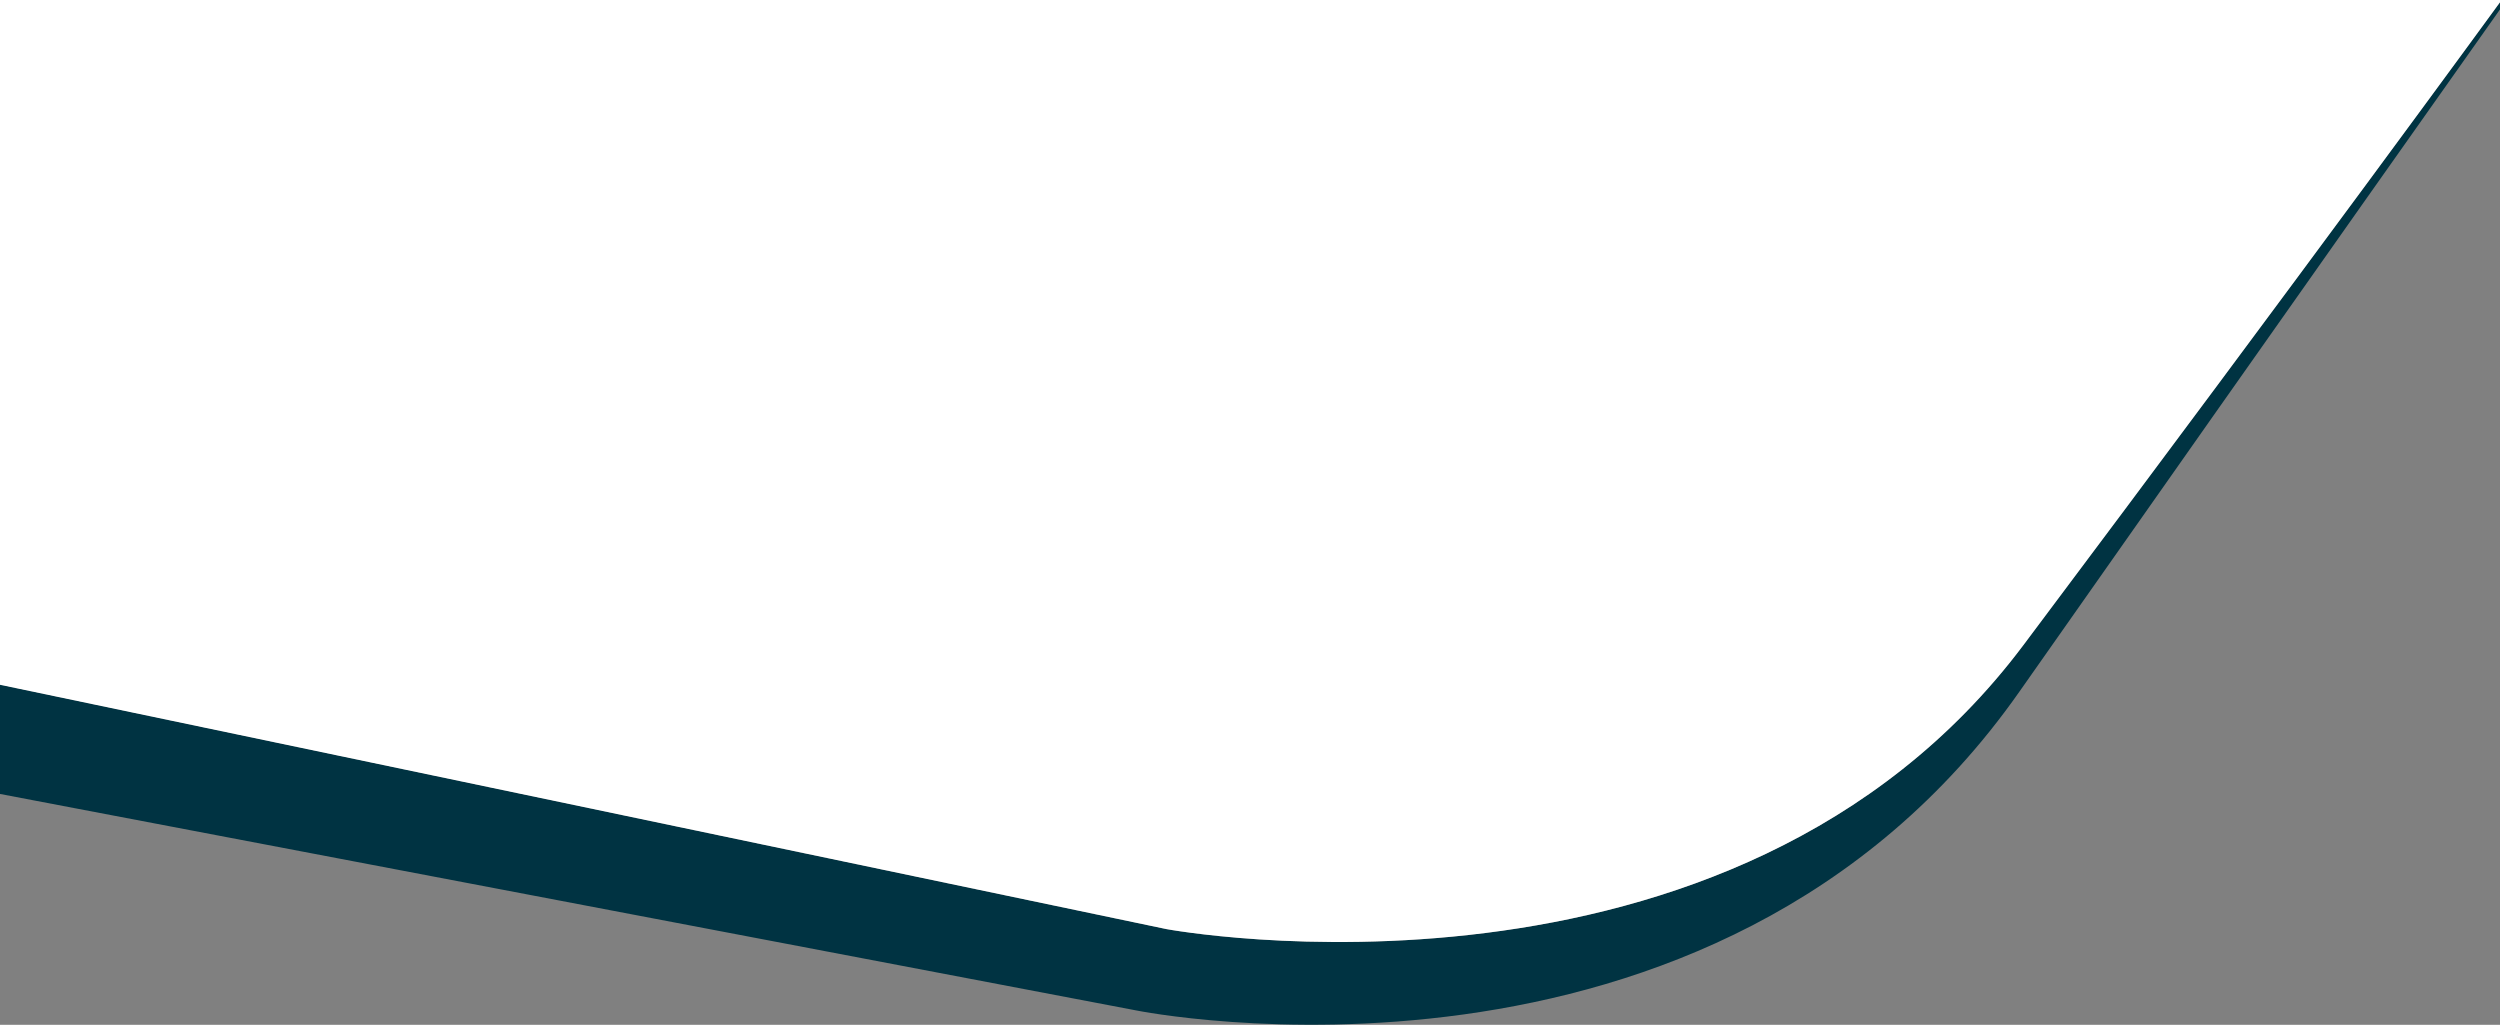
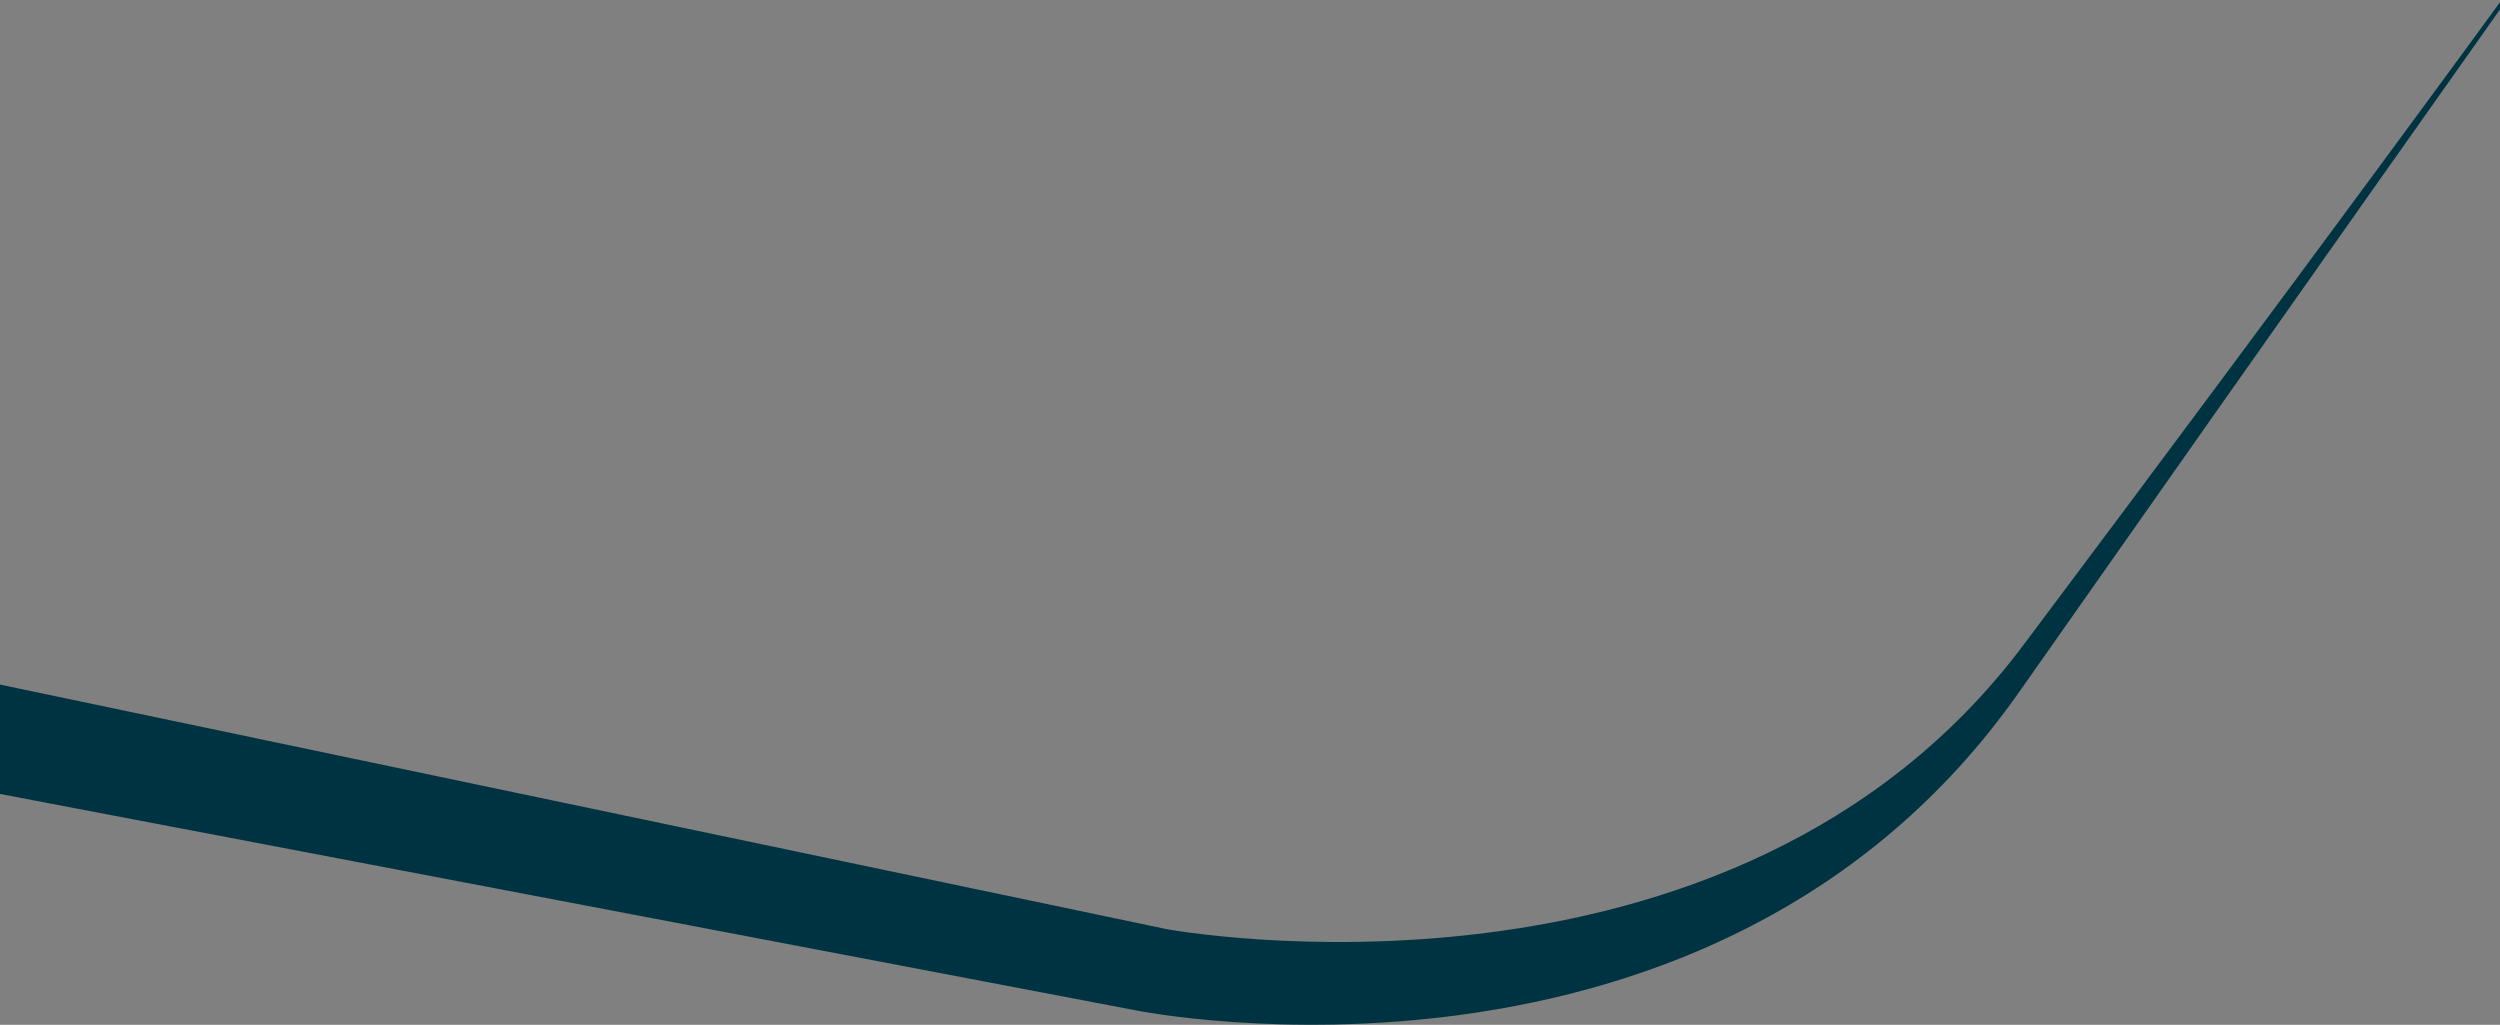
<svg xmlns="http://www.w3.org/2000/svg" version="1.1" id="Capa_1" x="0px" y="0px" viewBox="0 0 1256.6 515.1" style="enable-background:new 0 0 1256.6 515.1;" xml:space="preserve">
  <rect x="0" y="0" width="1256.6" height="515.1" fill="#808080" stroke="none" />
  <style type="text/css">
	.st0{fill:#003342;}
	.st1{fill:#FFFFFF;}
</style>
  <path class="st0" d="M1257.2,0.3c-4.8,6.6-97.5,133.7-240.2,324C870.3,519.8,586.3,467,586.3,467L0,344.1V50.8h-0.9v348.1l572.1,109  c0,0,290.2,58.8,443.8-160.2c140.4-200,244.8-347.5,244.8-347.5L1257.2,0.3z" />
-   <path class="st1" d="M0,0v50.8v293.4L586.3,467c0,0,284,52.8,430.7-142.7C1159.7,134,1252.4,6.9,1257.2,0.3c0.1-0.2,0.2-0.3,0.2-0.3  H0z" />
</svg>